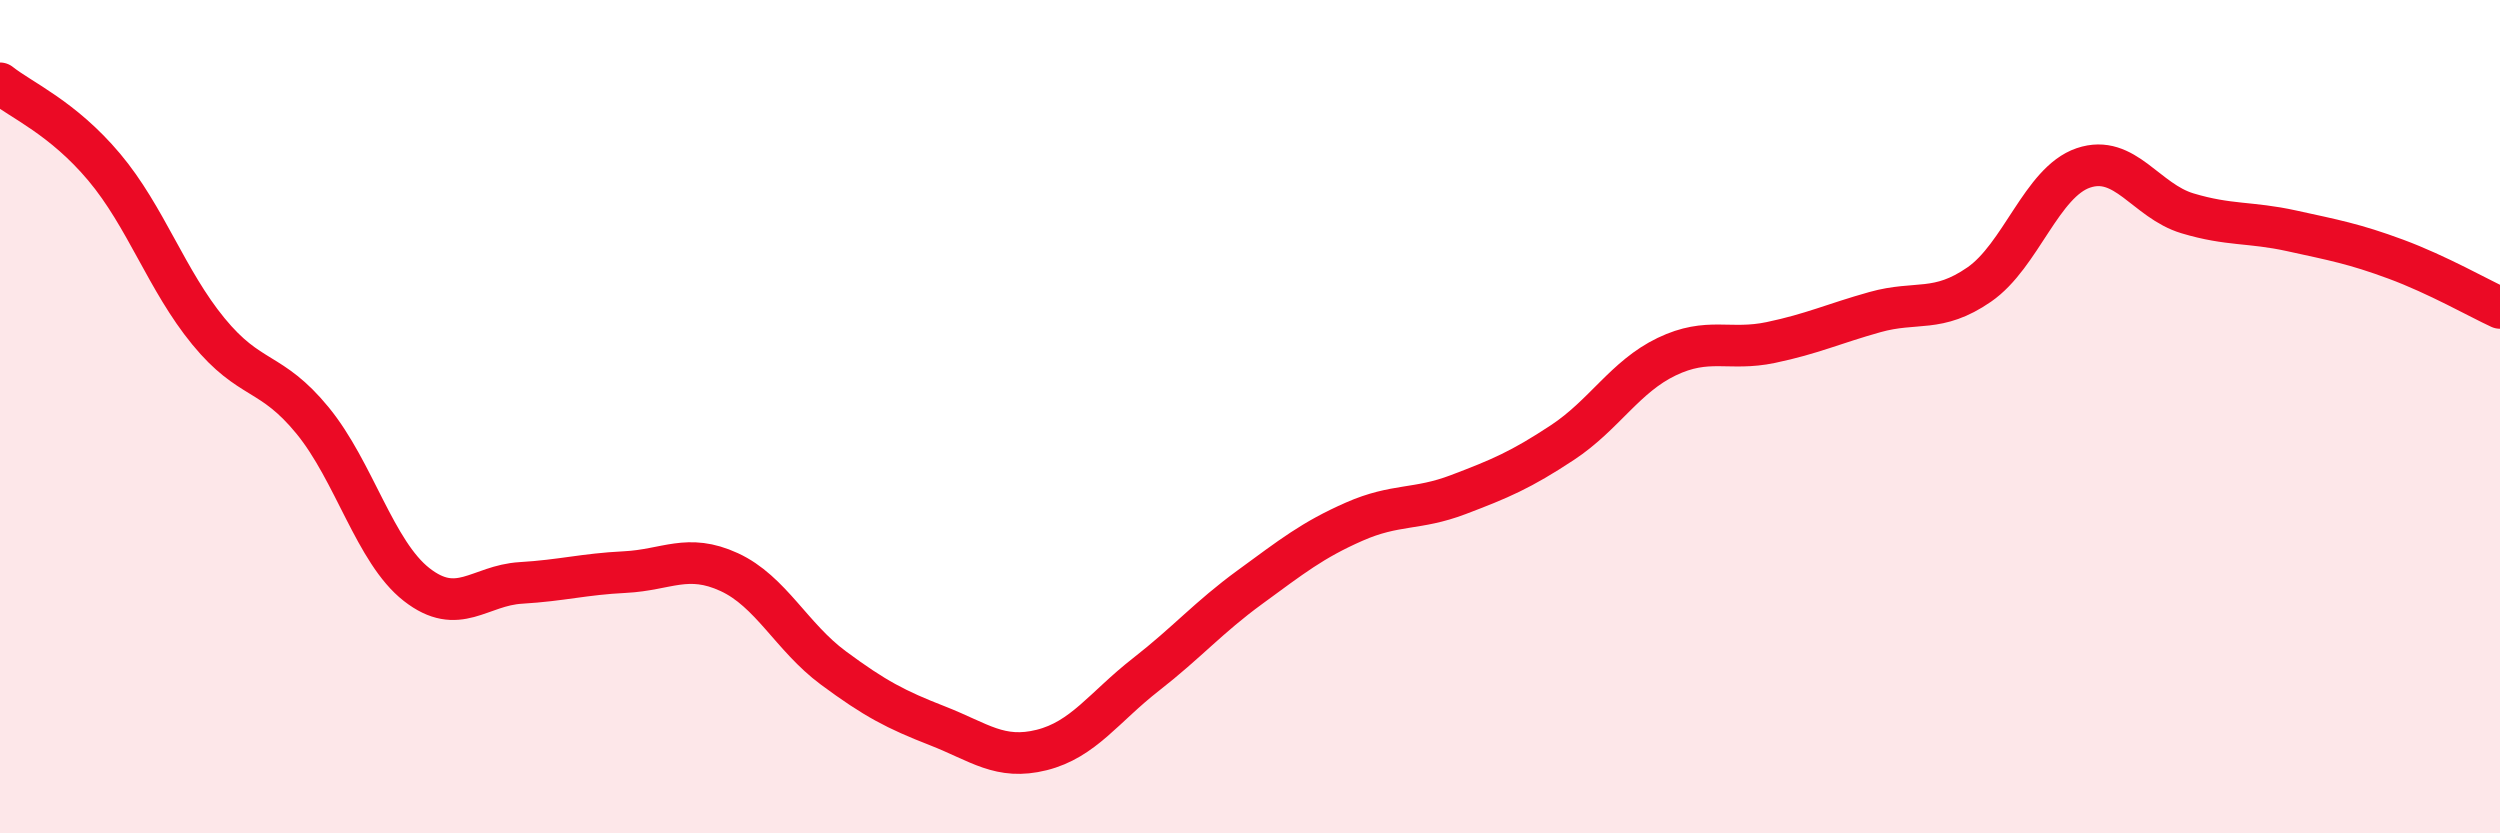
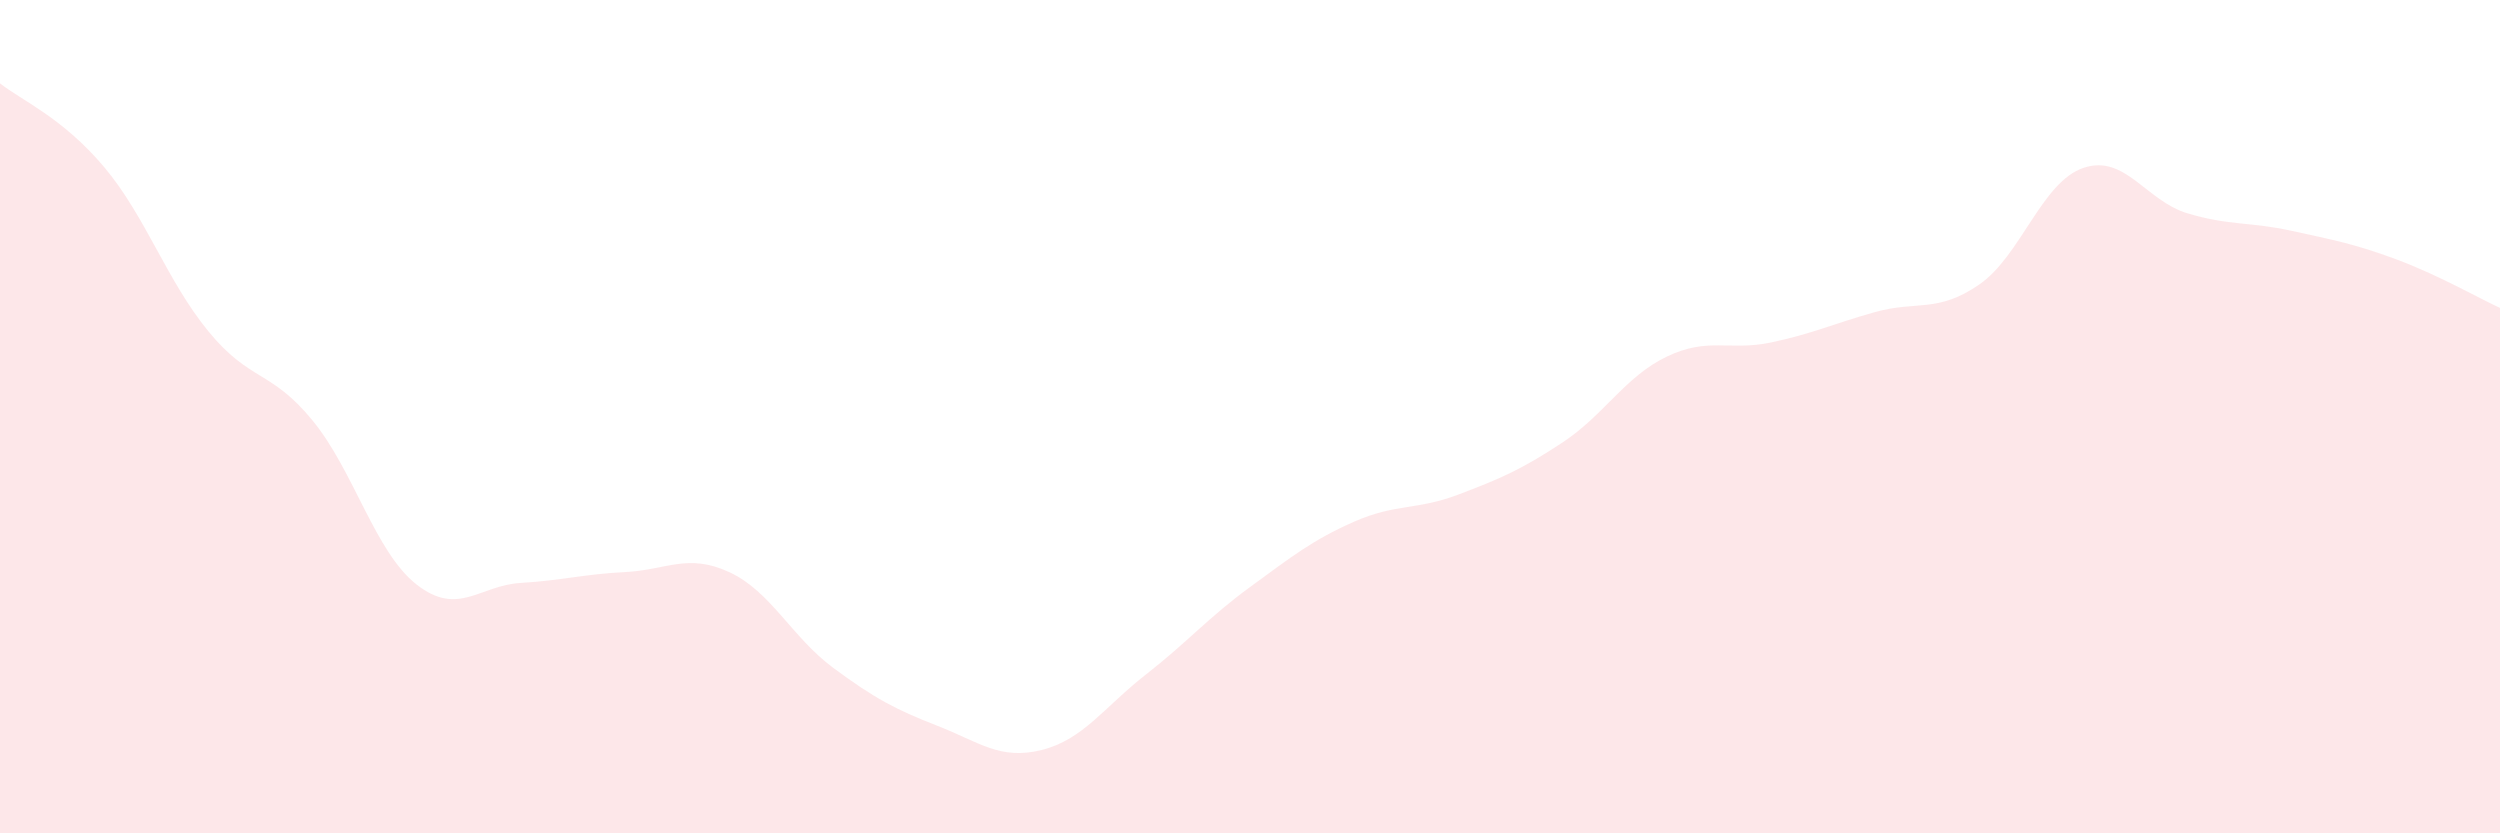
<svg xmlns="http://www.w3.org/2000/svg" width="60" height="20" viewBox="0 0 60 20">
  <path d="M 0,2 C 0.5,2.4 1.5,2.82 2.5,4.01 C 3.5,5.2 4,6.73 5,7.95 C 6,9.17 6.5,8.87 7.5,10.09 C 8.5,11.31 9,13.25 10,14.03 C 11,14.81 11.5,14.05 12.5,13.99 C 13.5,13.93 14,13.78 15,13.73 C 16,13.68 16.5,13.27 17.5,13.73 C 18.5,14.19 19,15.29 20,16.03 C 21,16.77 21.5,17.03 22.5,17.42 C 23.5,17.81 24,18.25 25,18 C 26,17.75 26.5,16.97 27.5,16.19 C 28.5,15.41 29,14.82 30,14.09 C 31,13.36 31.5,12.96 32.5,12.52 C 33.5,12.08 34,12.25 35,11.87 C 36,11.49 36.5,11.28 37.5,10.62 C 38.5,9.96 39,9.04 40,8.56 C 41,8.08 41.5,8.43 42.5,8.22 C 43.5,8.01 44,7.77 45,7.49 C 46,7.21 46.5,7.52 47.5,6.83 C 48.5,6.14 49,4.37 50,4.03 C 51,3.69 51.5,4.82 52.5,5.12 C 53.5,5.42 54,5.32 55,5.54 C 56,5.76 56.5,5.85 57.5,6.22 C 58.5,6.59 59.5,7.16 60,7.39L60 20L0 20Z" fill="#EB0A25" opacity="0.1" stroke-linecap="round" stroke-linejoin="round" />
-   <path d="M 0,2 C 0.5,2.4 1.5,2.82 2.5,4.01 C 3.5,5.2 4,6.73 5,7.95 C 6,9.17 6.5,8.87 7.5,10.09 C 8.5,11.31 9,13.25 10,14.03 C 11,14.81 11.5,14.05 12.5,13.99 C 13.5,13.93 14,13.78 15,13.73 C 16,13.68 16.5,13.27 17.5,13.73 C 18.5,14.19 19,15.29 20,16.03 C 21,16.77 21.5,17.03 22.5,17.42 C 23.5,17.81 24,18.25 25,18 C 26,17.75 26.5,16.97 27.5,16.19 C 28.5,15.41 29,14.82 30,14.09 C 31,13.36 31.5,12.96 32.5,12.52 C 33.5,12.08 34,12.25 35,11.87 C 36,11.49 36.5,11.28 37.5,10.62 C 38.5,9.96 39,9.04 40,8.56 C 41,8.08 41.5,8.43 42.5,8.22 C 43.5,8.01 44,7.77 45,7.49 C 46,7.21 46.5,7.52 47.5,6.83 C 48.5,6.14 49,4.37 50,4.03 C 51,3.69 51.5,4.82 52.5,5.12 C 53.5,5.42 54,5.32 55,5.54 C 56,5.76 56.5,5.85 57.5,6.22 C 58.5,6.59 59.5,7.16 60,7.39" stroke="#EB0A25" stroke-width="1" fill="none" stroke-linecap="round" stroke-linejoin="round" />
</svg>